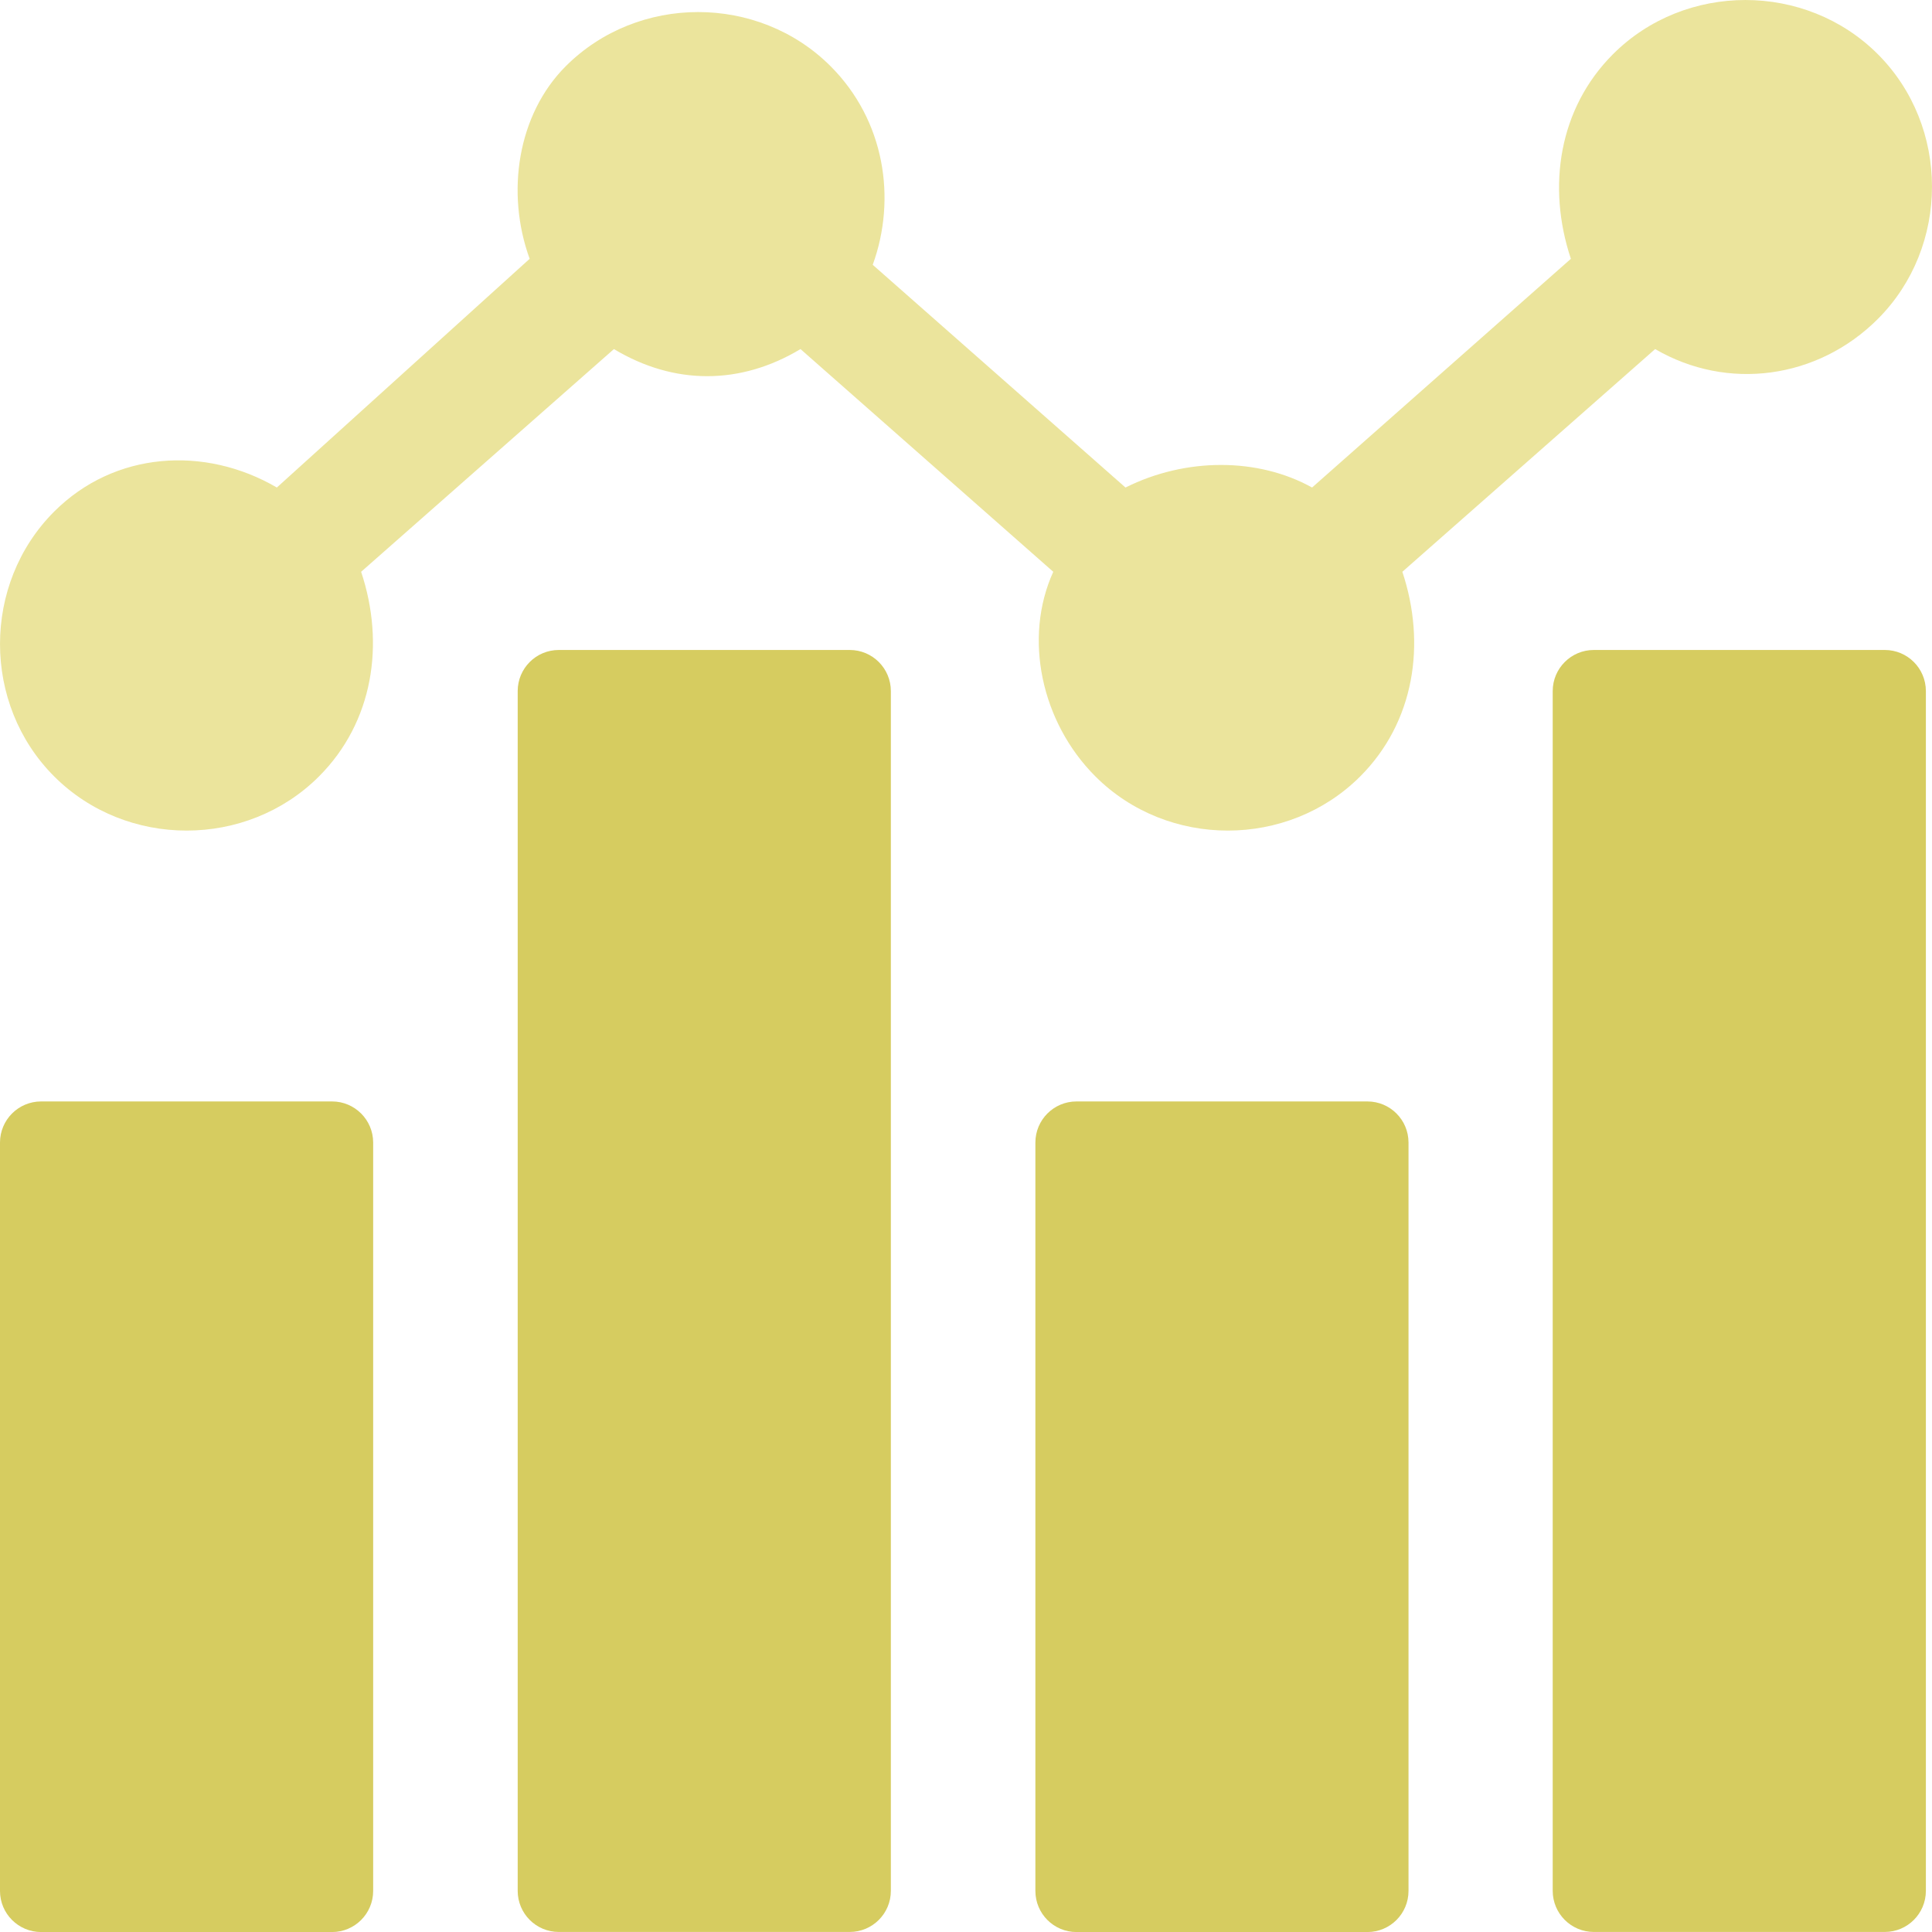
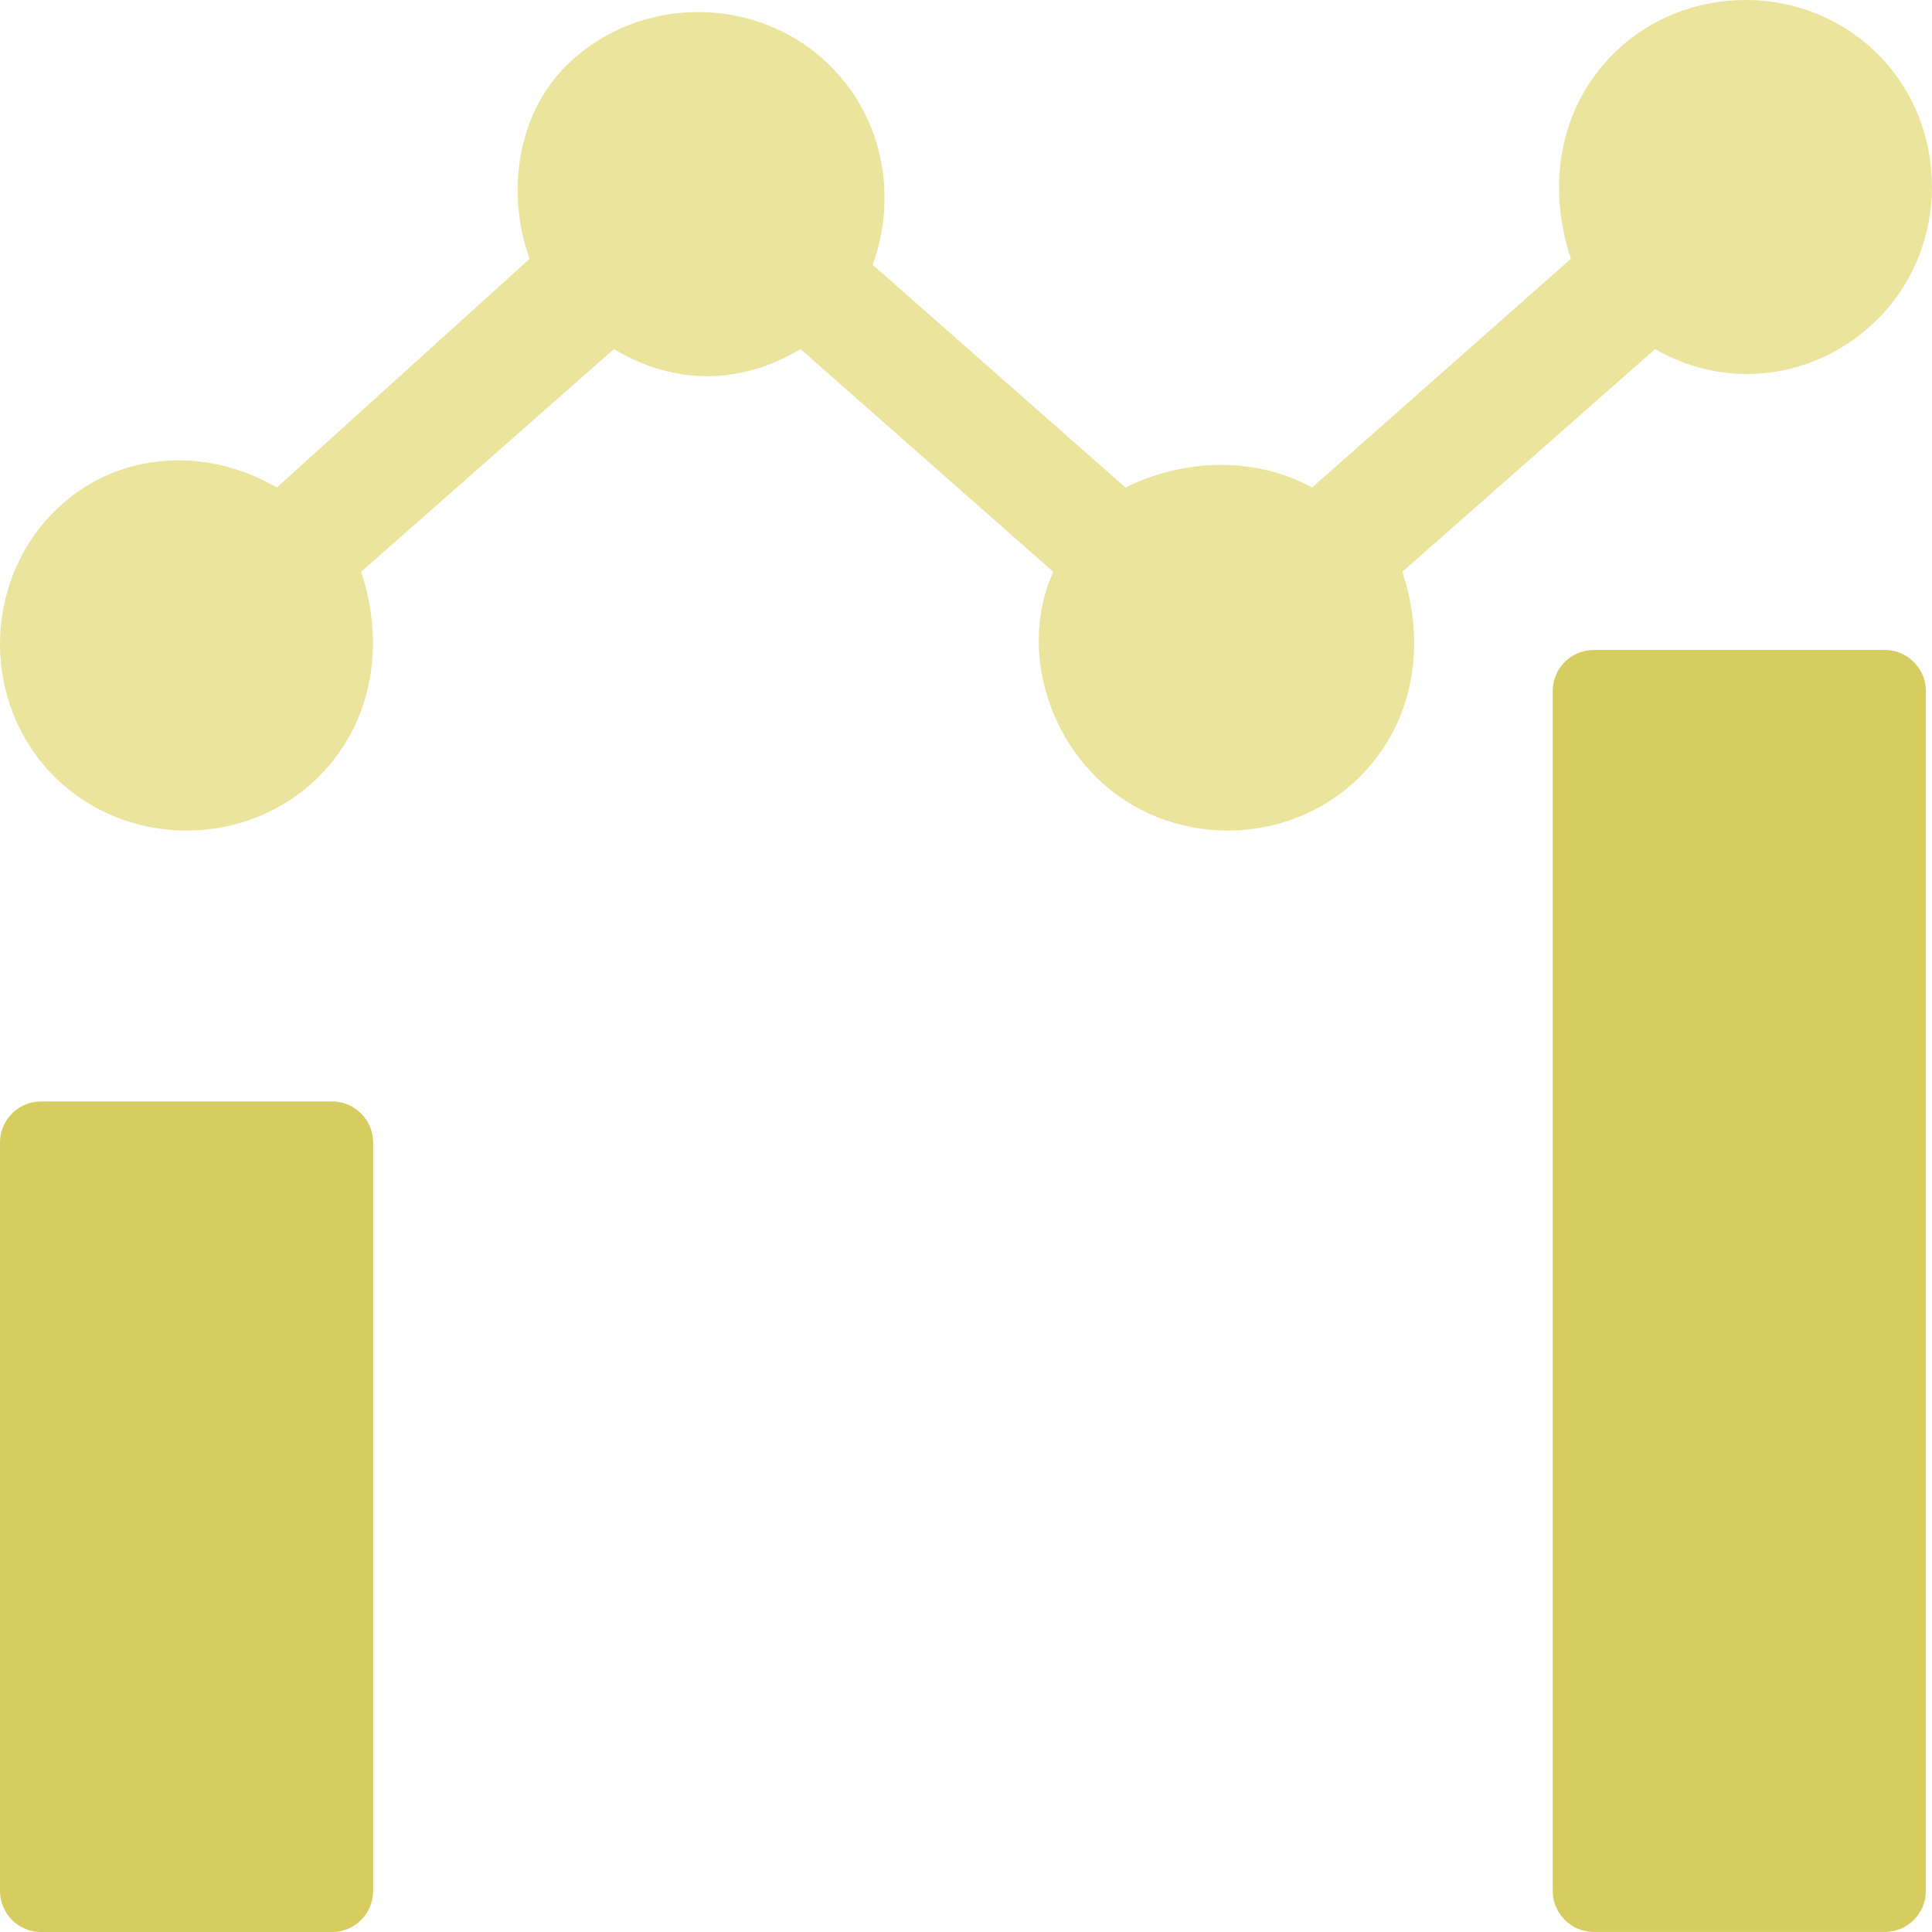
<svg xmlns="http://www.w3.org/2000/svg" width="47" height="47" viewBox="0 0 47 47" fill="none">
  <path d="M0 27.795C0 27.243 0.448 26.795 1 26.795H8.078C8.63 26.795 9.078 27.243 9.078 27.795V46.001C9.078 46.553 8.63 47.001 8.078 47.001H1C0.448 47.001 0 46.553 0 46.001V27.795Z" fill="#D6CC60" />
-   <path d="M12.594 16.812C12.594 16.26 13.041 15.812 13.594 15.812H20.672C21.224 15.812 21.672 16.26 21.672 16.812V45.999C21.672 46.551 21.224 46.999 20.672 46.999H13.594C13.041 46.999 12.594 46.551 12.594 45.999V16.812Z" fill="#D6CC60" />
-   <path d="M25.188 27.795C25.188 27.243 25.635 26.795 26.188 26.795H33.265C33.818 26.795 34.265 27.243 34.265 27.795V46.001C34.265 46.553 33.818 47.001 33.265 47.001H26.188C25.635 47.001 25.188 46.553 25.188 46.001V27.795Z" fill="#D6CC60" />
  <path d="M37.773 16.812C37.773 16.26 38.221 15.812 38.773 15.812H45.851C46.404 15.812 46.851 16.26 46.851 16.812V45.999C46.851 46.551 46.404 46.999 45.851 46.999H38.773C38.221 46.999 37.773 46.551 37.773 45.999V16.812Z" fill="#D6CC60" />
  <path d="M7.76 18.888C9.078 17.57 9.371 15.667 8.785 13.91L14.935 8.492C16.399 9.371 18.009 9.371 19.474 8.492L25.623 13.91C24.891 15.52 25.33 17.57 26.648 18.888C28.405 20.645 31.333 20.645 33.09 18.888C34.408 17.57 34.701 15.667 34.115 13.91L40.265 8.492C42.022 9.517 44.218 9.224 45.682 7.76C47.439 6.003 47.439 3.075 45.682 1.318C43.925 -0.439 40.997 -0.439 39.24 1.318C37.922 2.636 37.629 4.539 38.215 6.296L31.919 11.86C30.601 11.128 28.844 11.128 27.38 11.86L21.231 6.442C21.816 4.832 21.523 2.928 20.206 1.611C18.449 -0.146 15.52 -0.146 13.763 1.611C12.592 2.782 12.299 4.685 12.885 6.296L6.735 11.86C4.978 10.835 2.782 10.981 1.318 12.445C-0.439 14.203 -0.439 17.131 1.318 18.888C3.075 20.645 6.003 20.645 7.76 18.888Z" fill="#EBE49C" />
</svg>